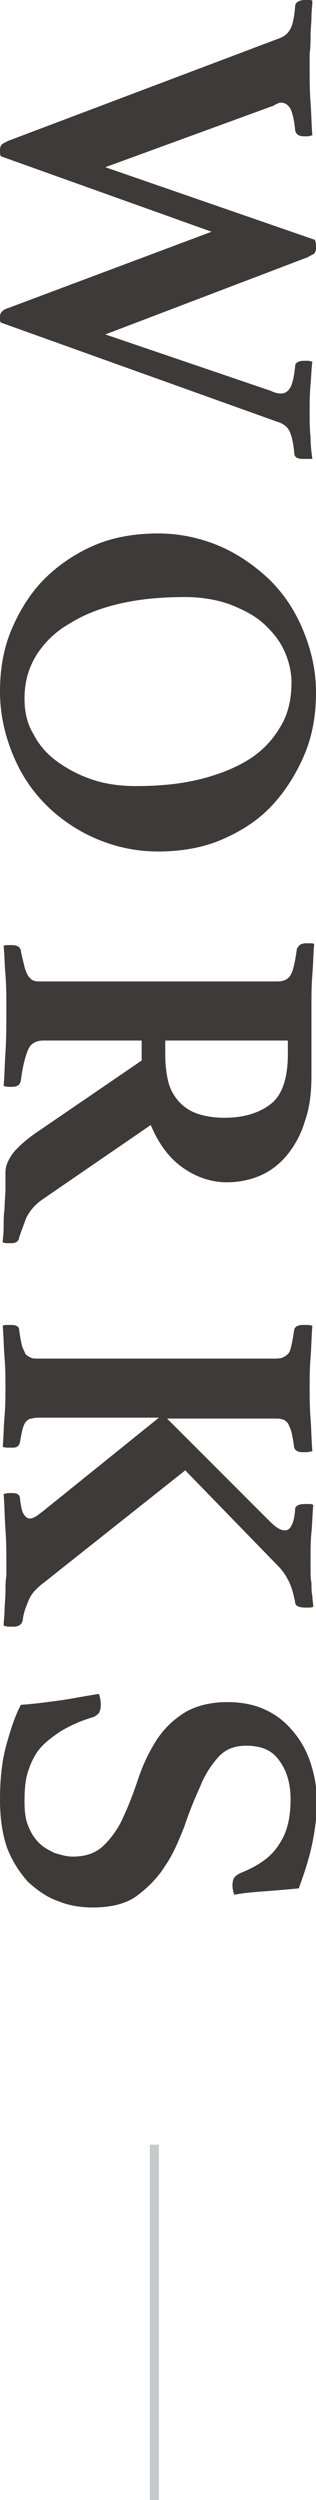
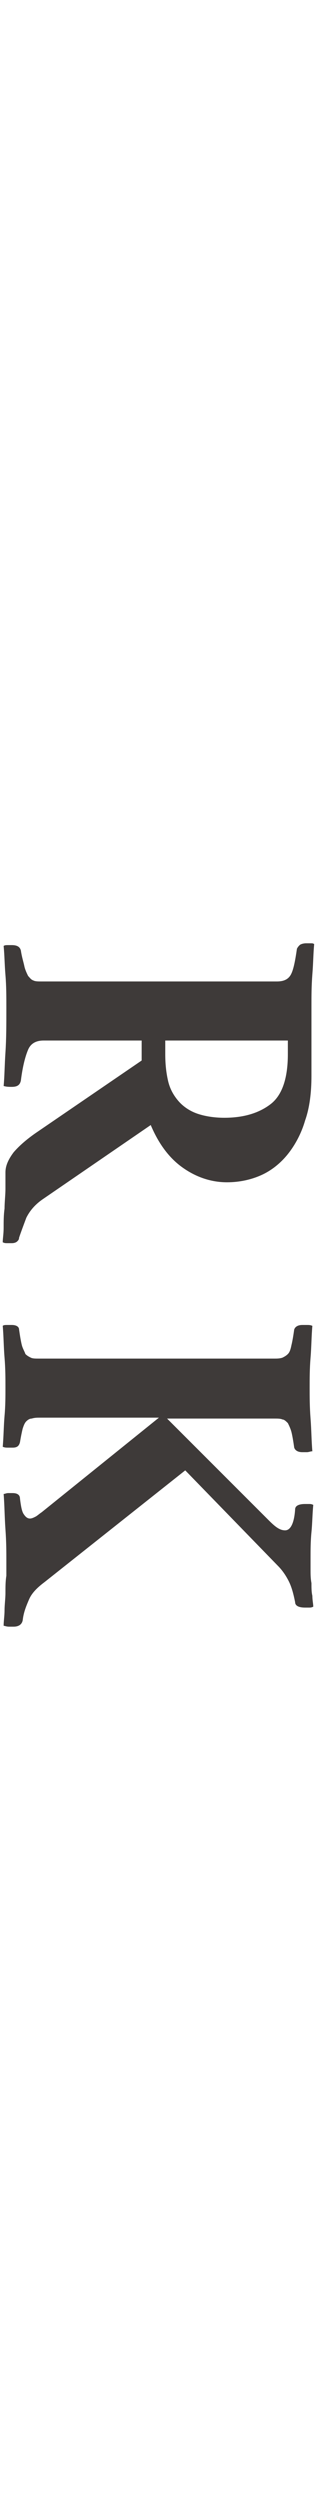
<svg xmlns="http://www.w3.org/2000/svg" version="1.1" id="圖層_1" x="0px" y="0px" width="34.8px" height="275.1px" viewBox="0 0 34.8 275.1" style="enable-background:new 0 0 34.8 275.1;" xml:space="preserve">
  <style type="text/css">
	.st0{fill:#3E3A39;}
	.st1{fill:none;stroke:#C8C9CA;stroke-miterlimit:10;}
</style>
  <g>
    <g>
      <g>
-         <path class="st0" d="M34.7,26.4c0,0.2,0.1,0.3,0.1,0.5c0,0.1,0,0.3,0,0.4c0,0.3-0.1,0.5-0.2,0.6c-0.1,0.1-0.4,0.2-0.7,0.4     l-22.3,8.5L29.8,43c0.4,0.2,0.8,0.3,1.1,0.3c0.5,0,0.8-0.2,1.1-0.7c0.2-0.4,0.4-1.2,0.5-2.3c0-0.4,0.4-0.6,1-0.6     c0.1,0,0.1,0,0.2,0c0.1,0,0.2,0,0.3,0l0.4,0.1c-0.1,0.6-0.1,1.4-0.2,2.5s-0.1,2.1-0.1,3c0,1,0,1.9,0.1,2.8c0,0.9,0.1,1.7,0.2,2.4     L34,50.5c-0.1,0-0.2,0-0.3,0c-0.1,0-0.2,0-0.3,0c-0.7,0-1-0.2-1-0.7c-0.1-1.1-0.3-1.9-0.5-2.3c-0.2-0.5-0.7-0.9-1.4-1.1L0.1,35.5     C0,35.4,0,35.2,0,35.2c0-0.1,0-0.2,0-0.4c0-0.2,0.1-0.4,0.2-0.5c0.1-0.1,0.3-0.3,0.7-0.4l22.4-8.4L0.1,17.2C0,17,0,16.9,0,16.8     c0-0.1,0-0.2,0-0.3c0-0.3,0.1-0.5,0.2-0.6c0.1-0.1,0.3-0.2,0.7-0.4L30.8,4.2c0.5-0.2,0.9-0.5,1.1-0.9c0.3-0.4,0.5-1.3,0.6-2.6     c0-0.4,0.4-0.7,1.1-0.7c0.1,0,0.2,0,0.4,0c0.2,0,0.3,0,0.4,0.1c0,0.5-0.1,1.1-0.1,1.8c0,0.7-0.1,1.3-0.1,2c0,0.7,0,1.3-0.1,2     c0,0.6,0,1.2,0,1.7c0,1.1,0,2.4,0.1,3.7c0.1,1.3,0.1,2.5,0.2,3.6c-0.2,0-0.3,0.1-0.5,0.1c-0.2,0-0.3,0-0.4,0     c-0.6,0-0.9-0.2-1-0.7c-0.1-1.1-0.3-1.9-0.5-2.3c-0.2-0.4-0.6-0.7-1-0.7c-0.1,0-0.3,0-0.4,0.1c-0.1,0-0.3,0.1-0.4,0.2l-18.6,6.8     L34.7,26.4z" />
-         <path class="st0" d="M17.4,58.7c2.4,0,4.7,0.5,6.8,1.4c2.1,0.9,3.9,2.2,5.5,3.7c1.6,1.6,2.8,3.4,3.7,5.6s1.4,4.4,1.4,6.8     c0,2.5-0.4,4.8-1.3,6.9c-0.9,2.1-2.1,4-3.6,5.6c-1.5,1.6-3.4,2.8-5.5,3.7c-2.1,0.9-4.5,1.3-7,1.3c-2.4,0-4.7-0.5-6.8-1.4     c-2.1-0.9-4-2.2-5.5-3.7c-1.6-1.6-2.8-3.4-3.7-5.6C0.5,80.8,0,78.5,0,76.1c0-2.5,0.4-4.8,1.3-6.9c0.9-2.1,2.1-4,3.6-5.5     c1.5-1.5,3.4-2.8,5.5-3.7C12.5,59.1,14.9,58.7,17.4,58.7z M2.7,76.9c0,1.4,0.3,2.8,1,3.9c0.6,1.2,1.5,2.2,2.6,3     c1.1,0.8,2.4,1.5,3.9,2c1.5,0.5,3.1,0.7,4.8,0.7c2.4,0,4.7-0.2,6.8-0.7c2.1-0.5,3.9-1.2,5.4-2.1c1.5-0.9,2.7-2.1,3.6-3.6     c0.9-1.4,1.3-3.1,1.3-5c0-1.2-0.3-2.4-0.8-3.5c-0.5-1.1-1.3-2.1-2.3-3c-1-0.9-2.2-1.5-3.7-2.1c-1.4-0.5-3.1-0.8-4.9-0.8     c-2.5,0-4.9,0.2-7.1,0.7c-2.2,0.5-4,1.2-5.6,2.2c-1.6,0.9-2.8,2.1-3.7,3.5C3.1,73.6,2.7,75.1,2.7,76.9z" />
        <path class="st0" d="M15.6,116.7v-2.2H4.8c-0.8,0-1.4,0.3-1.7,1c-0.3,0.7-0.6,1.8-0.8,3.4c-0.1,0.5-0.4,0.7-1,0.7     c-0.3,0-0.6,0-0.9-0.1c0.1-1,0.1-2.2,0.2-3.7c0.1-1.5,0.1-3.1,0.1-4.9c0-1.2,0-2.4-0.1-3.6c-0.1-1.2-0.1-2.2-0.2-3.2     c0.1-0.1,0.3-0.1,0.5-0.1s0.3,0,0.4,0c0.6,0,0.9,0.2,1,0.6c0.1,0.7,0.3,1.3,0.4,1.8c0.1,0.4,0.3,0.8,0.4,1     c0.2,0.2,0.3,0.4,0.6,0.5c0.2,0.1,0.5,0.1,0.9,0.1h25.9c0.7,0,1.2-0.2,1.5-0.7c0.3-0.5,0.5-1.5,0.7-2.9c0.1-0.2,0.2-0.3,0.3-0.4     s0.4-0.2,0.7-0.2c0.1,0,0.3,0,0.5,0c0.2,0,0.3,0,0.4,0.1c-0.1,1-0.1,2.1-0.2,3.3c-0.1,1.3-0.1,2.4-0.1,3.4v7.8     c0,1.8-0.2,3.5-0.7,4.9c-0.4,1.4-1.1,2.7-1.9,3.7c-0.8,1-1.8,1.8-2.9,2.3c-1.1,0.5-2.4,0.8-3.8,0.8c-1.8,0-3.5-0.6-5-1.7     c-1.5-1.1-2.6-2.7-3.4-4.6l-11.8,8.1c-0.9,0.6-1.5,1.3-1.9,2.1c-0.3,0.8-0.6,1.6-0.8,2.2c0,0.2-0.1,0.3-0.2,0.4     c-0.1,0.1-0.3,0.2-0.6,0.2c-0.1,0-0.3,0-0.5,0s-0.3,0-0.5-0.1c0-0.4,0.1-0.9,0.1-1.6c0-0.7,0-1.4,0.1-2.1c0-0.7,0.1-1.5,0.1-2.2     c0-0.7,0-1.4,0-1.8c0-0.7,0.3-1.4,0.9-2.2c0.6-0.7,1.4-1.4,2.4-2.1L15.6,116.7z M18.2,116c0,1.1,0.1,2,0.3,2.9     c0.2,0.9,0.6,1.6,1.1,2.2c0.5,0.6,1.2,1.1,2,1.4c0.8,0.3,1.9,0.5,3.1,0.5c2.1,0,3.8-0.5,5.1-1.5s1.9-2.9,1.9-5.5v-1.5H18.2V116z" />
        <path class="st0" d="M17.5,156H4.4c-0.3,0-0.6,0-0.9,0.1c-0.2,0-0.4,0.1-0.6,0.3c-0.2,0.2-0.3,0.5-0.4,0.8     c-0.1,0.4-0.2,0.9-0.3,1.5c-0.1,0.4-0.3,0.6-0.8,0.6c-0.1,0-0.3,0-0.5,0c-0.2,0-0.4,0-0.6-0.1c0.1-1.1,0.1-2.2,0.2-3.4     c0.1-1.1,0.1-2.2,0.1-3.1c0-1,0-2.1-0.1-3.3c-0.1-1.2-0.1-2.4-0.2-3.5c0.1-0.1,0.3-0.1,0.5-0.1c0.2,0,0.4,0,0.5,0     c0.5,0,0.8,0.2,0.8,0.5c0.1,0.7,0.2,1.3,0.3,1.7c0.1,0.4,0.3,0.7,0.4,1c0.2,0.2,0.4,0.3,0.6,0.4c0.2,0.1,0.5,0.1,0.9,0.1h25.9     c0.3,0,0.6,0,0.9-0.1c0.2-0.1,0.4-0.2,0.6-0.4c0.2-0.2,0.3-0.5,0.4-1c0.1-0.4,0.2-1,0.3-1.7c0.1-0.3,0.4-0.5,0.9-0.5     c0.1,0,0.3,0,0.5,0c0.2,0,0.4,0,0.6,0.1c-0.1,1.1-0.1,2.3-0.2,3.5c-0.1,1.2-0.1,2.3-0.1,3.3c0,1,0,2.1,0.1,3.4     c0.1,1.3,0.1,2.5,0.2,3.6c-0.2,0-0.4,0.1-0.6,0.1c-0.2,0-0.4,0-0.5,0c-0.5,0-0.8-0.2-0.9-0.5c-0.1-0.7-0.2-1.3-0.3-1.7     c-0.1-0.4-0.3-0.8-0.4-1c-0.2-0.2-0.4-0.4-0.6-0.4c-0.2-0.1-0.5-0.1-0.9-0.1H18.4l11.2,11.2c0.7,0.7,1.2,1.1,1.8,1.1     c0.6,0,1-0.8,1.1-2.3c0-0.4,0.4-0.6,1.1-0.6c0.1,0,0.2,0,0.4,0c0.2,0,0.3,0,0.5,0.1c-0.1,1-0.1,2-0.2,3c-0.1,1-0.1,2-0.1,2.8     c0,0.4,0,0.8,0,1.3c0,0.5,0,1,0.1,1.5c0,0.5,0,1,0.1,1.4c0,0.5,0.1,0.9,0.1,1.2c-0.2,0.1-0.3,0.1-0.5,0.1c-0.2,0-0.3,0-0.4,0     c-0.7,0-1.1-0.2-1.1-0.6c-0.2-1-0.4-1.7-0.7-2.3c-0.3-0.6-0.7-1.2-1.2-1.7l-10.2-10.5L4.9,174.1c-0.8,0.6-1.4,1.2-1.7,1.9     s-0.6,1.4-0.7,2.3C2.4,178.8,2,179,1.5,179c-0.1,0-0.3,0-0.5,0c-0.3,0-0.5-0.1-0.6-0.1c0-0.5,0.1-1.1,0.1-1.7     c0-0.6,0.1-1.3,0.1-1.9c0-0.7,0-1.3,0.1-1.9c0-0.6,0-1.1,0-1.6c0-1,0-2.1-0.1-3.5c-0.1-1.4-0.1-2.7-0.2-3.9     c0.1,0,0.3-0.1,0.5-0.1c0.2,0,0.4,0,0.5,0c0.5,0,0.8,0.2,0.8,0.6c0.1,0.8,0.2,1.4,0.4,1.7c0.2,0.3,0.4,0.5,0.7,0.5     c0.2,0,0.4-0.1,0.6-0.2c0.2-0.1,0.4-0.3,0.7-0.5L17.5,156z" />
-         <path class="st0" d="M25.8,208.5c-0.1-0.3-0.2-0.6-0.2-1c0-0.5,0.1-0.8,0.3-1c0.2-0.2,0.4-0.3,0.6-0.4c2-0.8,3.4-1.8,4.2-3.1     c0.9-1.3,1.3-2.9,1.3-5c0-1.7-0.4-3.1-1.2-4.2c-0.8-1.2-2-1.7-3.7-1.7c-1.3,0-2.3,0.4-3.1,1.3c-0.8,0.9-1.5,2-2,3.3     c-0.6,1.3-1.2,2.8-1.7,4.3c-0.6,1.5-1.2,3-2.1,4.3c-0.8,1.3-1.9,2.4-3.1,3.3s-2.9,1.3-4.9,1.3c-1.3,0-2.6-0.2-3.8-0.7     c-1.2-0.4-2.3-1.2-3.3-2.1c-0.9-1-1.7-2.2-2.3-3.7C0.3,202,0,200.2,0,198.1c0-2.3,0.2-4.3,0.7-6.1c0.5-1.8,1-3.3,1.6-4.4     c1.5-0.1,2.9-0.3,4.4-0.5c1.4-0.2,2.8-0.5,4.2-0.7c0.1,0.3,0.2,0.7,0.2,1.2c0,0.4-0.1,0.7-0.2,0.9c-0.2,0.2-0.4,0.4-0.8,0.5     c-1.3,0.4-2.4,0.9-3.4,1.5c-0.9,0.6-1.7,1.2-2.3,1.9c-0.6,0.7-1,1.6-1.3,2.5c-0.3,0.9-0.4,2-0.4,3.3c0,1.1,0.1,2,0.4,2.7     c0.3,0.8,0.7,1.4,1.2,1.9c0.5,0.5,1.1,0.8,1.7,1.1c0.7,0.2,1.3,0.4,2,0.4c1.5,0,2.6-0.4,3.5-1.3c0.8-0.8,1.6-1.9,2.1-3.1     c0.6-1.3,1.1-2.6,1.6-4.1c0.5-1.5,1.1-2.8,1.9-4.1c0.8-1.3,1.8-2.3,3-3.1c1.2-0.8,2.9-1.3,4.9-1.3c1.4,0,2.7,0.2,3.9,0.7     c1.2,0.5,2.2,1.2,3.1,2.2c0.9,1,1.6,2.1,2.1,3.5c0.5,1.4,0.8,2.9,0.8,4.7c0,1.4-0.2,2.9-0.5,4.4c-0.3,1.5-0.8,3.1-1.5,5     c-1,0.1-2.2,0.2-3.5,0.3C28,208.2,26.8,208.3,25.8,208.5z" />
      </g>
    </g>
-     <line class="st1" x1="17" y1="236" x2="17" y2="275.1" />
  </g>
</svg>